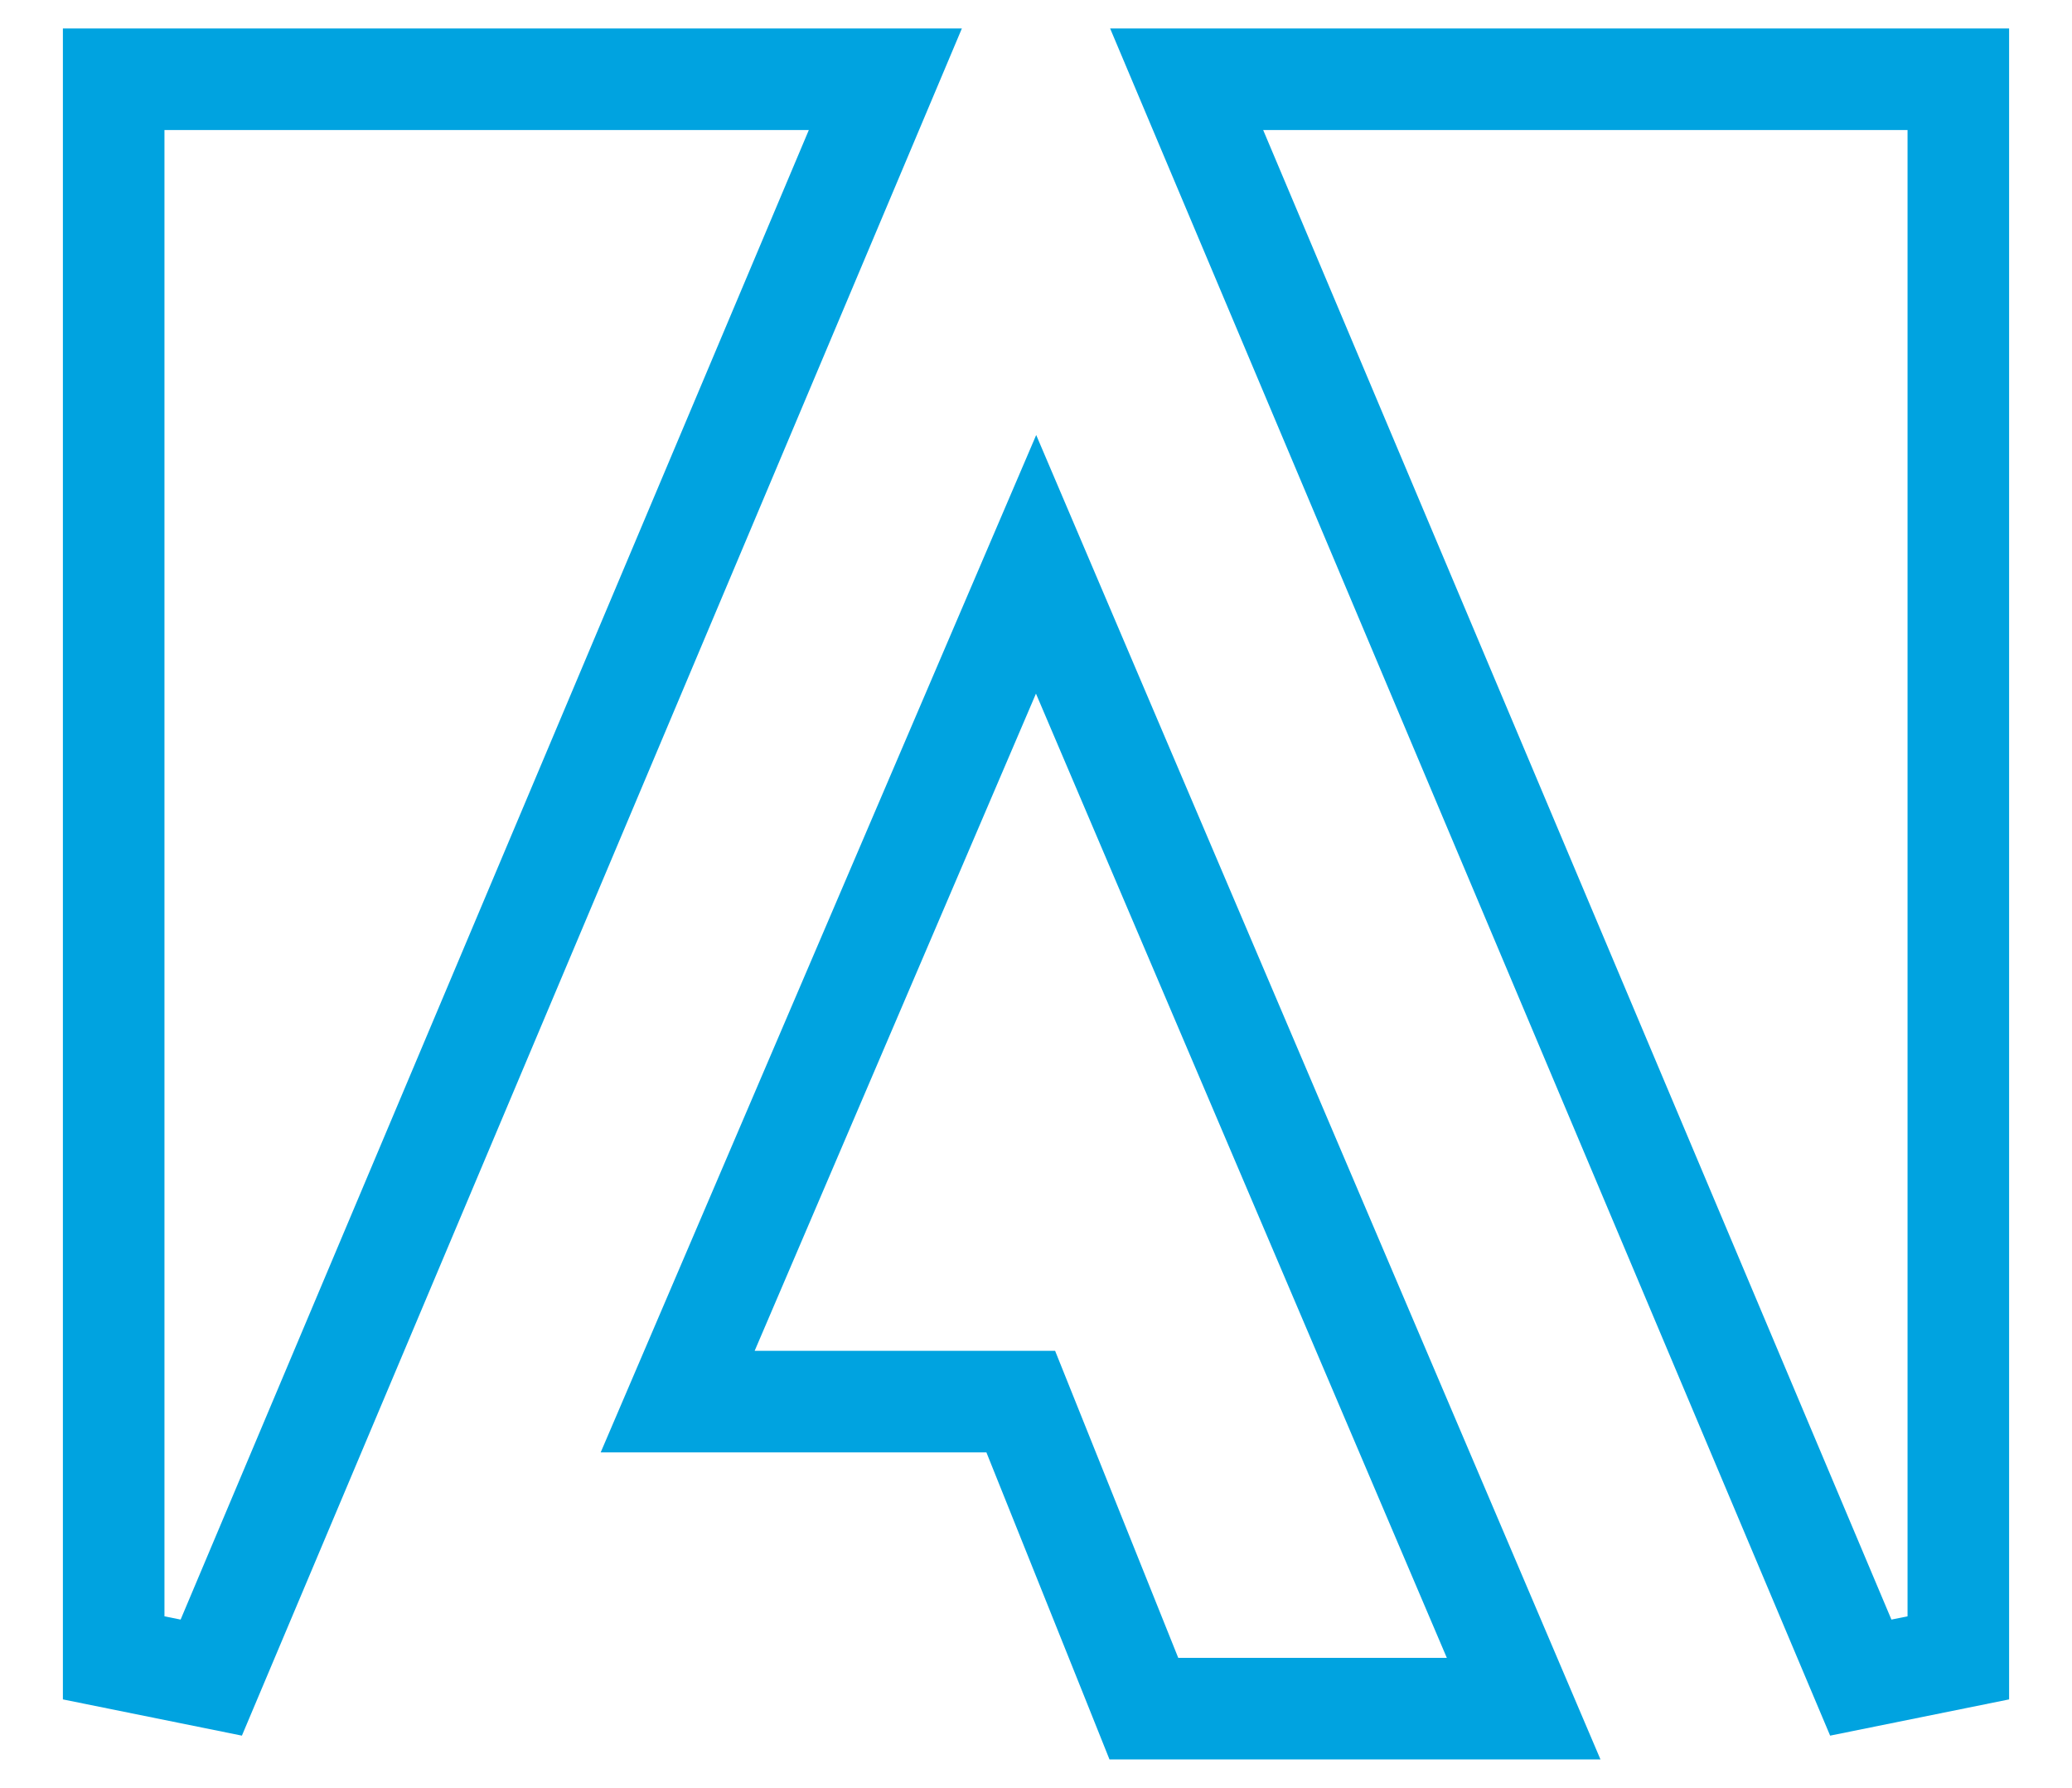
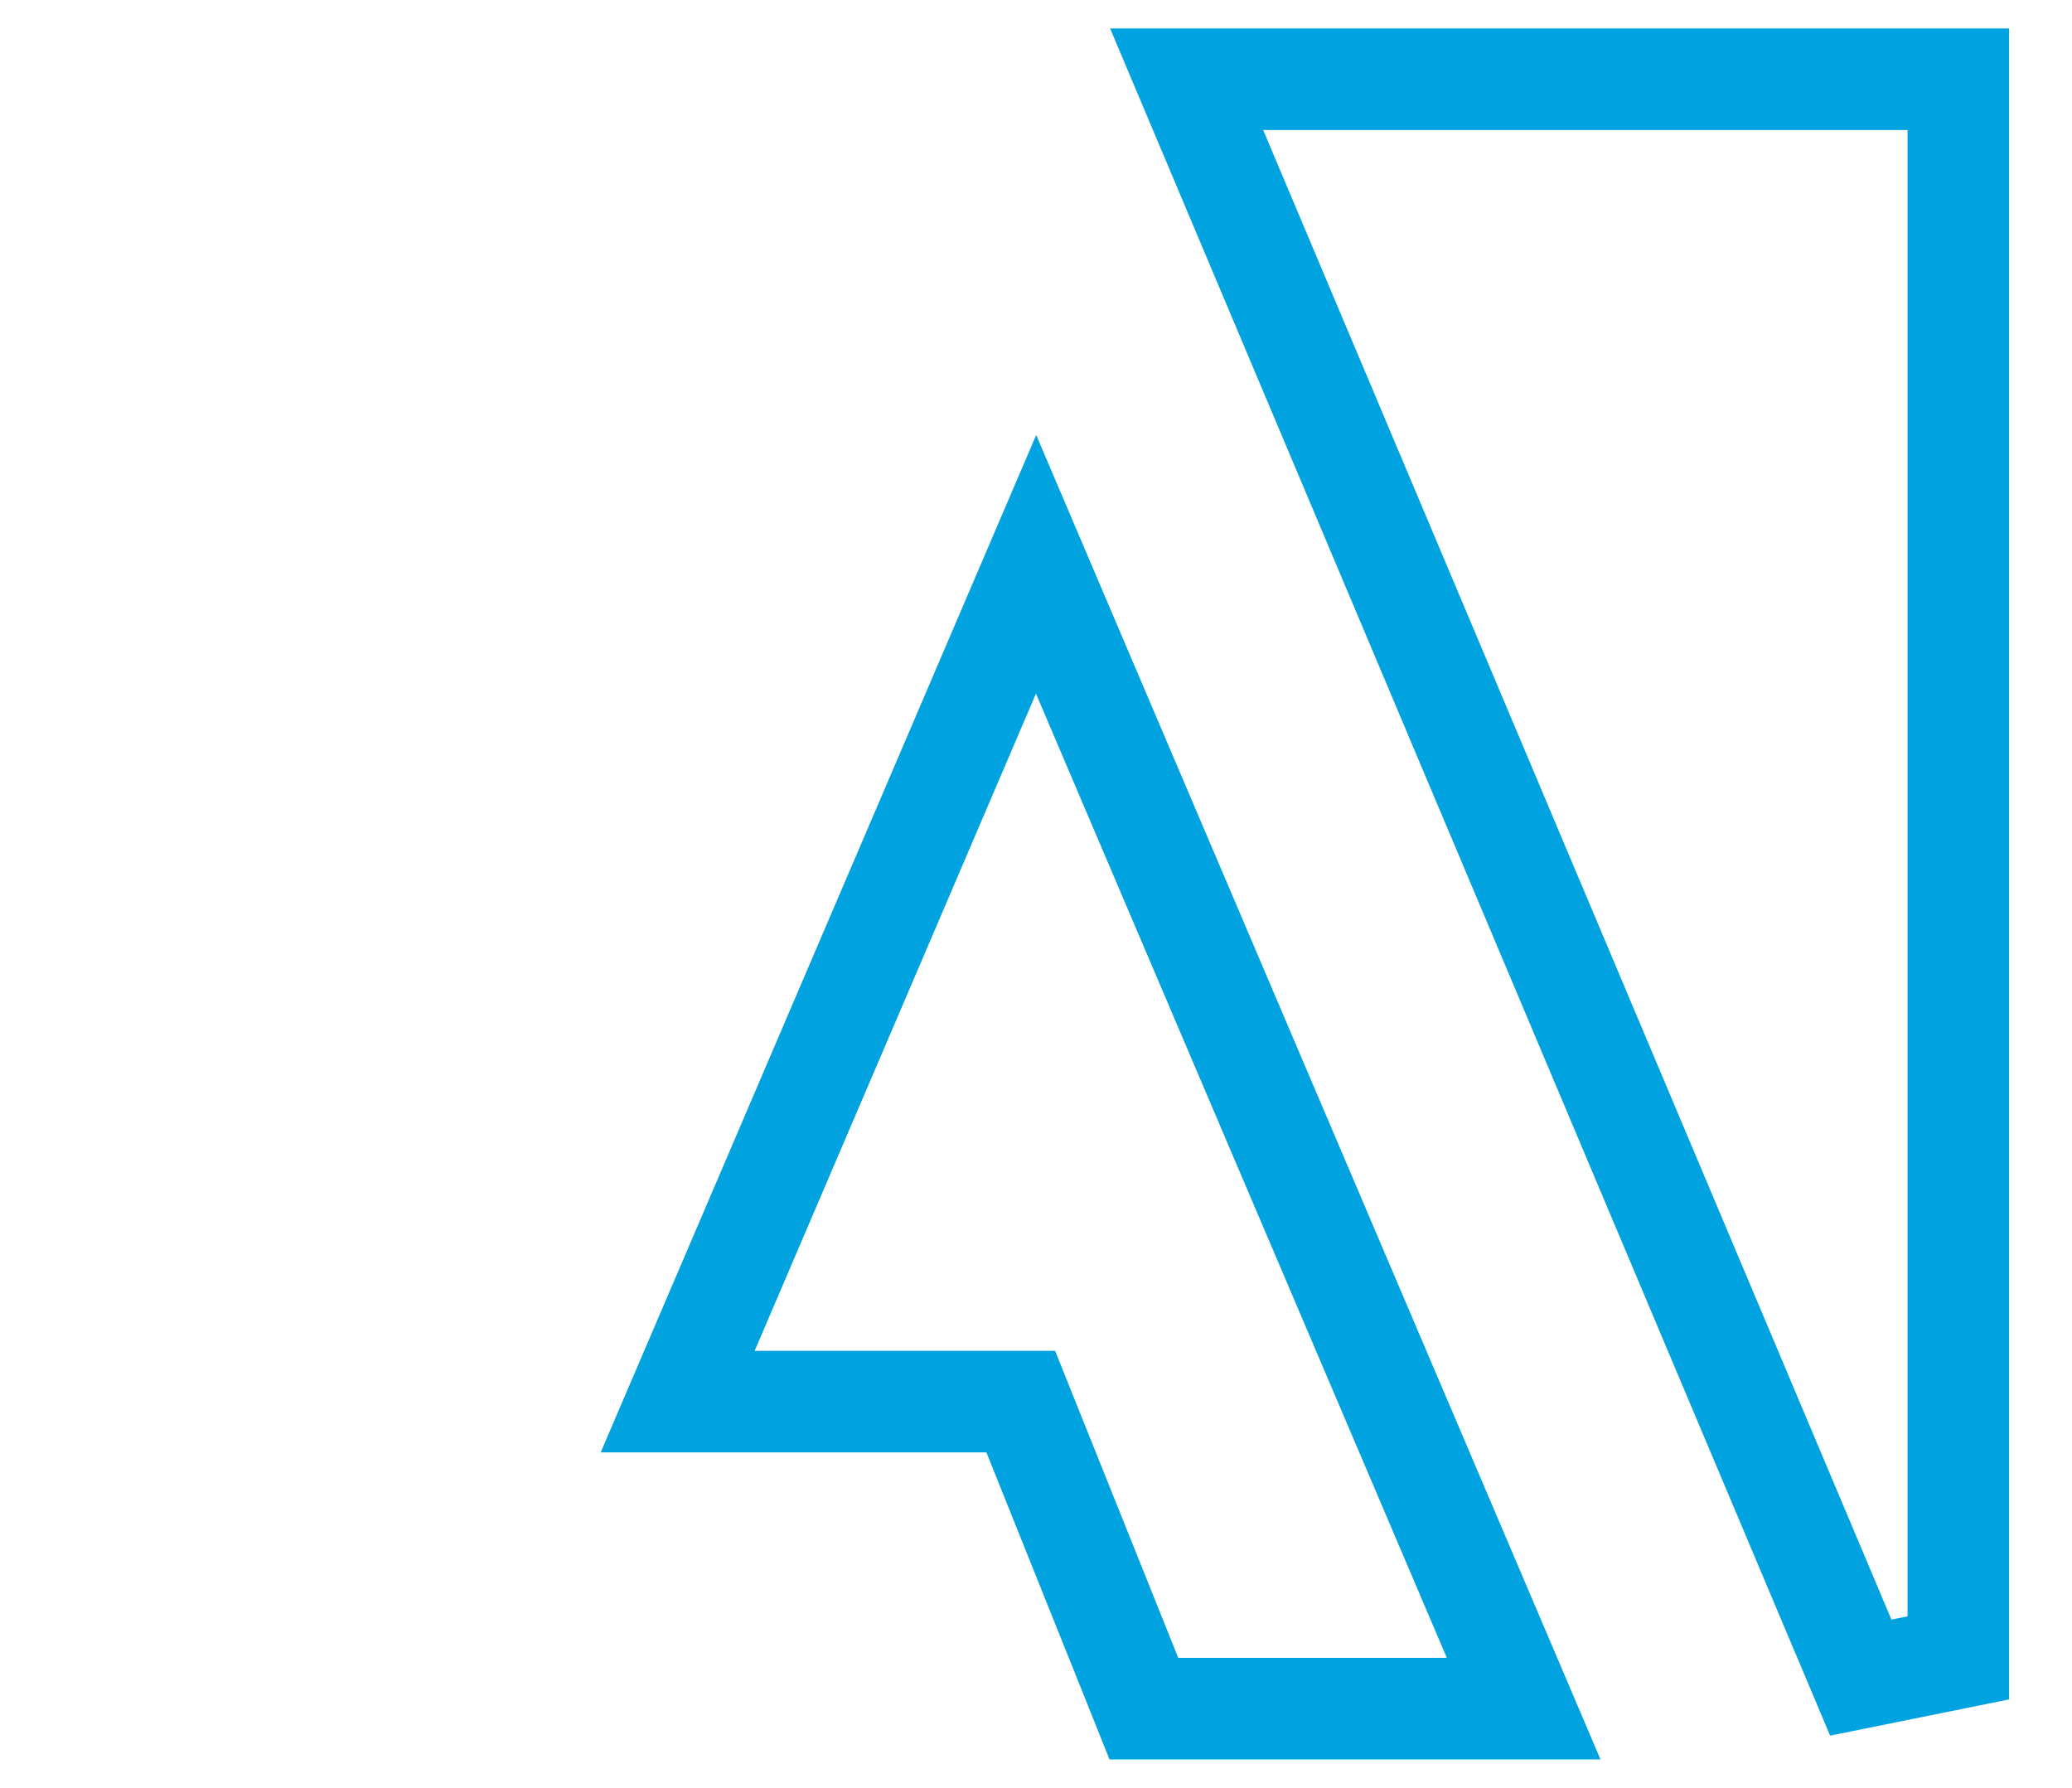
<svg xmlns="http://www.w3.org/2000/svg" width="51" height="44" viewBox="0 0 51 44" fill="none">
  <path d="M31.092 1.95H29.208L29.94 3.686L45.801 41.286L48.202 40.8V3.2V1.95H46.952H31.092Z" stroke="#00A3E0" stroke-width="2.5" />
-   <path d="M21.06 3.686L21.792 1.95H19.909H4.048H2.798V3.2V40.8L5.2 41.286L21.06 3.686Z" stroke="#00A3E0" stroke-width="2.5" />
  <path d="M26.649 16.58L25.502 13.888L24.35 16.578L17.426 32.752L16.68 34.494H18.575H25.125L27.841 41.265L28.155 42.05H29.001H35.612H37.503L36.762 40.31L26.649 16.58Z" stroke="#00A3E0" stroke-width="2.5" />
</svg>